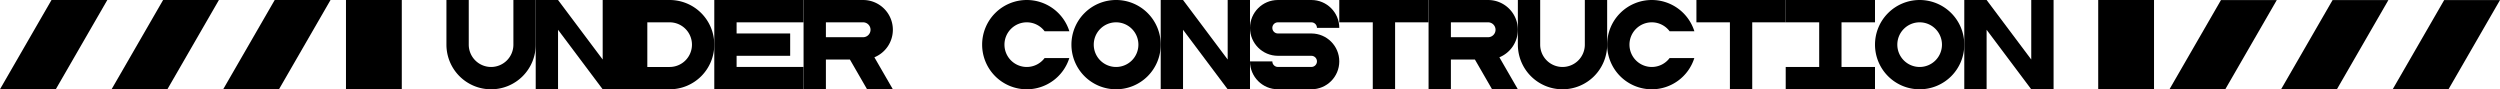
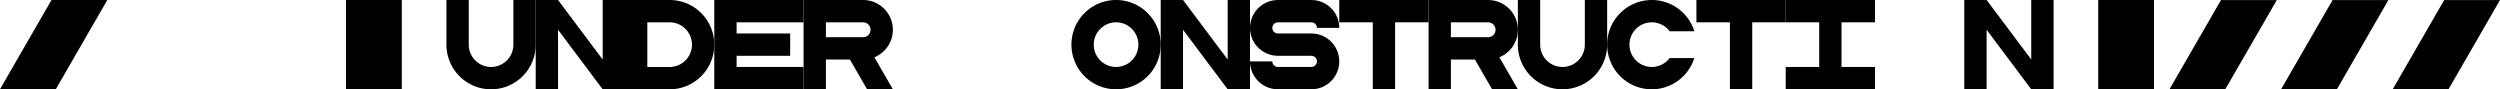
<svg xmlns="http://www.w3.org/2000/svg" xmlns:ns1="http://www.inkscape.org/namespaces/inkscape" xmlns:ns2="http://sodipodi.sourceforge.net/DTD/sodipodi-0.dtd" width="1120" height="40" viewBox="0 0 296.333 10.583" version="1.1" id="svg1192" ns1:version="0.92.4 (5da689c313, 2019-01-14)" ns2:docname="thoroSiteHeader_CONSTRUCTION0Black.svg">
  <defs id="defs1186" />
  <ns2:namedview id="base" pagecolor="#ffffff" bordercolor="#666666" borderopacity="1.0" ns1:pageopacity="0.0" ns1:pageshadow="2" ns1:zoom="0.70000001" ns1:cx="552.68492" ns1:cy="278.7148" ns1:document-units="px" ns1:current-layer="layer1" showgrid="false" units="px" ns1:window-width="1600" ns1:window-height="837" ns1:window-x="-8" ns1:window-y="-8" ns1:window-maximized="1" />
  <g ns1:label="Layer 1" ns1:groupmode="layer" id="layer1" transform="translate(0,-286.417)">
    <path ns1:connector-curvature="0" style="opacity:1;vector-effect:none;fill:#000000;fill-opacity:1;fill-rule:evenodd;stroke:none;stroke-width:4.233;stroke-linecap:round;stroke-linejoin:round;stroke-miterlimit:4;stroke-dasharray:none;stroke-dashoffset:0;stroke-opacity:1;paint-order:stroke fill markers" d="m 74.083,286.417 v 2.646 5.292 2.646 h 5.292 a 5.292,5.292 0 0 0 5.292,-5.292 5.292,5.292 0 0 0 -5.292,-5.292 h -2.646 z m 2.646,2.646 h 2.646 a 2.646,2.646 0 0 1 2.646,2.646 2.646,2.646 0 0 1 -2.646,2.646 h -2.646 z" id="path1001-7" />
    <path style="display:inline;opacity:1;vector-effect:none;fill:#000000;fill-opacity:1;fill-rule:evenodd;stroke:none;stroke-width:4.233;stroke-linecap:round;stroke-linejoin:round;stroke-miterlimit:4;stroke-dasharray:none;stroke-dashoffset:0;stroke-opacity:1;paint-order:stroke fill markers" d="m 158.75,286.417 v 2.646 h 3.969 v 7.938 h 2.646 v -7.938 h 3.969 v -2.646 z" id="path1003" ns1:connector-curvature="0" ns2:nodetypes="ccccccccc" />
-     <path style="display:inline;opacity:1;vector-effect:none;fill:#000000;fill-opacity:1;fill-rule:evenodd;stroke:none;stroke-width:4.233;stroke-linecap:round;stroke-linejoin:round;stroke-miterlimit:4;stroke-dasharray:none;stroke-dashoffset:0;stroke-opacity:1;paint-order:stroke fill markers" d="M 132.292,286.417 A 5.292,5.292 0 0 0 127,291.708 a 5.292,5.292 0 0 0 5.292,5.292 5.292,5.292 0 0 0 5.292,-5.292 5.292,5.292 0 0 0 -5.292,-5.292 z m 0,2.646 a 2.646,2.646 0 0 1 2.646,2.646 2.646,2.646 0 0 1 -2.646,2.646 2.646,2.646 0 0 1 -2.646,-2.646 2.646,2.646 0 0 1 2.646,-2.646 z" id="path1001-94" ns1:connector-curvature="0" />
+     <path style="display:inline;opacity:1;vector-effect:none;fill:#000000;fill-opacity:1;fill-rule:evenodd;stroke:none;stroke-width:4.233;stroke-linecap:round;stroke-linejoin:round;stroke-miterlimit:4;stroke-dasharray:none;stroke-dashoffset:0;stroke-opacity:1;paint-order:stroke fill markers" d="M 132.292,286.417 A 5.292,5.292 0 0 0 127,291.708 a 5.292,5.292 0 0 0 5.292,5.292 5.292,5.292 0 0 0 5.292,-5.292 5.292,5.292 0 0 0 -5.292,-5.292 m 0,2.646 a 2.646,2.646 0 0 1 2.646,2.646 2.646,2.646 0 0 1 -2.646,2.646 2.646,2.646 0 0 1 -2.646,-2.646 2.646,2.646 0 0 1 2.646,-2.646 z" id="path1001-94" ns1:connector-curvature="0" />
    <path style="display:inline;opacity:1;vector-effect:none;fill:#000000;fill-opacity:1;fill-rule:evenodd;stroke:none;stroke-width:4.233;stroke-linecap:round;stroke-linejoin:round;stroke-miterlimit:4;stroke-dasharray:none;stroke-dashoffset:0;stroke-opacity:1;paint-order:stroke fill markers" d="m 95.25,286.417 v 2.646 1.764 0.882 1.764 3.528 h 2.646 v -3.528 h 2.846 l 2.037,3.528 h 3.055 l -2.19,-3.793 a 3.528,3.528 0 0 0 2.19,-3.262 3.528,3.528 0 0 0 -3.528,-3.528 h -4.41 z m 2.646,2.646 h 4.41 a 0.882,0.882 0 0 1 0.882,0.882 0.882,0.882 0 0 1 -0.882,0.882 h -4.41 z" id="path999" ns1:connector-curvature="0" />
-     <path style="display:inline;opacity:1;vector-effect:none;fill:#000000;fill-opacity:1;fill-rule:evenodd;stroke:none;stroke-width:4.233;stroke-linecap:round;stroke-linejoin:round;stroke-miterlimit:4;stroke-dasharray:none;stroke-dashoffset:0;stroke-opacity:1;paint-order:stroke fill markers" d="m 121.708,286.417 a 5.292,5.292 0 0 0 -5.292,5.292 5.292,5.292 0 0 0 5.292,5.292 5.292,5.292 0 0 0 5.042,-3.704 h -2.929 a 2.646,2.646 0 0 1 -2.113,1.058 2.646,2.646 0 0 1 -2.646,-2.646 2.646,2.646 0 0 1 2.646,-2.646 2.646,2.646 0 0 1 2.114,1.058 h 2.933 a 5.292,5.292 0 0 0 -5.047,-3.704 z" id="path1001-9-5" ns1:connector-curvature="0" />
    <path style="display:inline;opacity:1;vector-effect:none;fill:#000000;fill-opacity:1;fill-rule:evenodd;stroke:none;stroke-width:0.265;stroke-linecap:round;stroke-linejoin:round;stroke-miterlimit:4;stroke-dasharray:none;stroke-dashoffset:0;stroke-opacity:1;paint-order:fill markers stroke" d="m 84.667,286.417 v 10.583 h 10.583 v -2.646 h -7.938 v -1.323 h 6.35 v -2.646 h -6.35 v -1.323 h 7.938 v -2.646 z" id="rect1249" ns1:connector-curvature="0" ns2:nodetypes="ccccccccccccc" />
    <path ns1:connector-curvature="0" style="display:inline;opacity:1;vector-effect:none;fill:#000000;fill-opacity:1;fill-rule:evenodd;stroke:none;stroke-width:4.233;stroke-linecap:round;stroke-linejoin:round;stroke-miterlimit:4;stroke-dasharray:none;stroke-dashoffset:0;stroke-opacity:1;paint-order:stroke fill markers" d="m 218.281,286.417 h -2.646 -3.969 v 2.646 h 3.969 v 5.292 h -3.969 v 2.646 h 5.292 5.292 v -2.646 h -3.969 v -5.292 h 3.969 v -2.646 z" id="path1003-2-1-9" ns2:nodetypes="cccccccccccccccc" />
    <path style="display:inline;opacity:1;vector-effect:none;fill:#000000;fill-opacity:1;fill-rule:evenodd;stroke:none;stroke-width:0.265;stroke-linecap:round;stroke-linejoin:round;stroke-miterlimit:4;stroke-dasharray:none;stroke-dashoffset:0;stroke-opacity:1;paint-order:fill markers stroke" d="m 63.5,286.417 v 10.583 h 2.646 v -7.055 l 5.292,7.055 h 2.646 v -10.583 h -2.646 v 7.055 l -5.292,-7.055 z" id="rect1618-0-0" ns1:connector-curvature="0" />
    <path style="display:inline;opacity:1;vector-effect:none;fill:#000000;fill-opacity:1;fill-rule:evenodd;stroke:none;stroke-width:0.265;stroke-linecap:round;stroke-linejoin:round;stroke-miterlimit:4;stroke-dasharray:none;stroke-dashoffset:0;stroke-opacity:1;paint-order:fill markers stroke" d="m 151.474,286.417 c -1.827,0 -3.307,1.481 -3.307,3.307 0,1.827 1.481,3.307 3.307,3.307 h 3.969 c 0.365,0 0.661,0.296 0.661,0.661 0,0.365 -0.296,0.661 -0.661,0.661 h -3.969 c -0.365,0 -0.661,-0.296 -0.661,-0.661 h -2.646 c 0,1.827 1.481,3.307 3.307,3.307 h 3.969 c 1.827,0 3.307,-1.481 3.307,-3.307 0,-1.827 -1.481,-3.307 -3.307,-3.307 h -3.969 c -0.365,0 -0.661,-0.296 -0.661,-0.661 0,-0.365 0.296,-0.661 0.661,-0.661 h 3.969 c 0.365,0 0.661,0.296 0.661,0.661 H 158.75 c 0,-1.827 -1.481,-3.307 -3.307,-3.307 z" id="path1079-7" ns1:connector-curvature="0" />
    <path style="display:inline;opacity:1;vector-effect:none;fill:#000000;fill-opacity:1;fill-rule:evenodd;stroke:none;stroke-width:4.233;stroke-linecap:round;stroke-linejoin:round;stroke-miterlimit:4;stroke-dasharray:none;stroke-dashoffset:0;stroke-opacity:1;paint-order:stroke fill markers" d="m 52.917,286.417 v 5.292 a 5.292,5.292 0 0 0 5.292,5.292 5.292,5.292 0 0 0 5.292,-5.292 v -5.292 h -2.646 v 5.292 a 2.646,2.646 0 0 1 -2.646,2.646 2.646,2.646 0 0 1 -2.646,-2.646 v -5.292 z" id="path1001-5" ns1:connector-curvature="0" />
    <path style="display:inline;opacity:1;vector-effect:none;fill:#000000;fill-opacity:1;fill-rule:evenodd;stroke:none;stroke-width:0.265;stroke-linecap:round;stroke-linejoin:round;stroke-miterlimit:4;stroke-dasharray:none;stroke-dashoffset:0;stroke-opacity:1;paint-order:fill markers stroke" d="m 137.583,286.417 v 10.583 h 2.646 v -7.055 l 5.292,7.055 h 2.646 v -10.583 h -2.646 v 7.055 l -5.292,-7.055 z" id="rect1618-0-0-8" ns1:connector-curvature="0" />
    <path style="display:inline;opacity:1;vector-effect:none;fill:#000000;fill-opacity:1;fill-rule:evenodd;stroke:none;stroke-width:4.233;stroke-linecap:round;stroke-linejoin:round;stroke-miterlimit:4;stroke-dasharray:none;stroke-dashoffset:0;stroke-opacity:1;paint-order:stroke fill markers" d="m 169.333,286.417 v 2.646 1.764 0.882 1.764 3.528 h 2.646 v -3.528 h 2.846 l 2.037,3.528 h 3.055 l -2.19,-3.793 a 3.528,3.528 0 0 0 2.19,-3.262 3.528,3.528 0 0 0 -3.528,-3.528 h -4.41 z m 2.646,2.646 h 4.41 a 0.882,0.882 0 0 1 0.882,0.882 0.882,0.882 0 0 1 -0.882,0.882 h -4.41 z" id="path999-4" ns1:connector-curvature="0" />
    <path style="display:inline;opacity:1;vector-effect:none;fill:#000000;fill-opacity:1;fill-rule:evenodd;stroke:none;stroke-width:4.233;stroke-linecap:round;stroke-linejoin:round;stroke-miterlimit:4;stroke-dasharray:none;stroke-dashoffset:0;stroke-opacity:1;paint-order:stroke fill markers" d="m 179.917,286.417 v 5.292 a 5.292,5.292 0 0 0 5.292,5.292 5.292,5.292 0 0 0 5.292,-5.292 v -5.292 h -2.646 v 5.292 a 2.646,2.646 0 0 1 -2.646,2.646 2.646,2.646 0 0 1 -2.646,-2.646 v -5.292 z" id="path1001-5-0" ns1:connector-curvature="0" />
    <path style="display:inline;opacity:1;vector-effect:none;fill:#000000;fill-opacity:1;fill-rule:evenodd;stroke:none;stroke-width:4.233;stroke-linecap:round;stroke-linejoin:round;stroke-miterlimit:4;stroke-dasharray:none;stroke-dashoffset:0;stroke-opacity:1;paint-order:stroke fill markers" d="m 195.792,286.417 a 5.292,5.292 0 0 0 -5.292,5.292 5.292,5.292 0 0 0 5.292,5.292 5.292,5.292 0 0 0 5.042,-3.704 h -2.929 a 2.646,2.646 0 0 1 -2.113,1.058 2.646,2.646 0 0 1 -2.646,-2.646 2.646,2.646 0 0 1 2.646,-2.646 2.646,2.646 0 0 1 2.114,1.058 h 2.933 a 5.292,5.292 0 0 0 -5.047,-3.704 z" id="path1001-9-5-7" ns1:connector-curvature="0" />
    <path style="display:inline;opacity:1;vector-effect:none;fill:#000000;fill-opacity:1;fill-rule:evenodd;stroke:none;stroke-width:4.233;stroke-linecap:round;stroke-linejoin:round;stroke-miterlimit:4;stroke-dasharray:none;stroke-dashoffset:0;stroke-opacity:1;paint-order:stroke fill markers" d="m 201.083,286.417 v 2.646 h 3.969 v 7.938 h 2.646 v -7.938 h 3.969 v -2.646 z" id="path1003-5" ns1:connector-curvature="0" ns2:nodetypes="ccccccccc" />
-     <path style="display:inline;opacity:1;vector-effect:none;fill:#000000;fill-opacity:1;fill-rule:evenodd;stroke:none;stroke-width:4.233;stroke-linecap:round;stroke-linejoin:round;stroke-miterlimit:4;stroke-dasharray:none;stroke-dashoffset:0;stroke-opacity:1;paint-order:stroke fill markers" d="m 227.542,286.417 a 5.292,5.292 0 0 0 -5.292,5.292 5.292,5.292 0 0 0 5.292,5.292 5.292,5.292 0 0 0 5.292,-5.292 5.292,5.292 0 0 0 -5.292,-5.292 z m 0,2.646 a 2.646,2.646 0 0 1 2.646,2.646 2.646,2.646 0 0 1 -2.646,2.646 2.646,2.646 0 0 1 -2.646,-2.646 2.646,2.646 0 0 1 2.646,-2.646 z" id="path1001-94-8" ns1:connector-curvature="0" />
    <path style="display:inline;opacity:1;vector-effect:none;fill:#000000;fill-opacity:1;fill-rule:evenodd;stroke:none;stroke-width:0.265;stroke-linecap:round;stroke-linejoin:round;stroke-miterlimit:4;stroke-dasharray:none;stroke-dashoffset:0;stroke-opacity:1;paint-order:fill markers stroke" d="m 232.833,286.417 v 10.583 h 2.646 v -7.055 l 5.292,7.055 h 2.646 v -10.583 h -2.646 v 7.055 l -5.292,-7.055 z" id="rect1618-0-0-8-2" ns1:connector-curvature="0" />
    <g id="g2828" style="fill:#000000;fill-opacity:1">
      <rect transform="scale(-1,1)" y="286.417" x="-47.625" height="10.583" width="6.615" id="rect4747-5-3-5" style="opacity:1;vector-effect:none;fill:#000000;fill-opacity:1;fill-rule:evenodd;stroke:none;stroke-width:4.233;stroke-linecap:round;stroke-linejoin:round;stroke-miterlimit:4;stroke-dasharray:none;stroke-dashoffset:0;stroke-opacity:1;paint-order:stroke fill markers" />
-       <rect transform="matrix(-1,0,-0.5,0.866,0,0)" y="330.725" x="-204.546" height="12.221" width="6.615" id="rect4747-5-7-8-2" style="opacity:1;vector-effect:none;fill:#000000;fill-opacity:1;fill-rule:evenodd;stroke:none;stroke-width:4.549;stroke-linecap:round;stroke-linejoin:round;stroke-miterlimit:4;stroke-dasharray:none;stroke-dashoffset:0;stroke-opacity:1;paint-order:stroke fill markers" />
-       <rect transform="matrix(-1,0,-0.5,0.866,0,0)" y="330.725" x="-191.317" height="12.221" width="6.615" id="rect4747-5-7-8-2-5" style="opacity:1;vector-effect:none;fill:#000000;fill-opacity:1;fill-rule:evenodd;stroke:none;stroke-width:4.549;stroke-linecap:round;stroke-linejoin:round;stroke-miterlimit:4;stroke-dasharray:none;stroke-dashoffset:0;stroke-opacity:1;paint-order:stroke fill markers" />
      <rect transform="matrix(-1,0,-0.5,0.866,0,0)" y="330.725" x="-178.088" height="12.221" width="6.615" id="rect4747-5-7-8-2-5-0" style="opacity:1;vector-effect:none;fill:#000000;fill-opacity:1;fill-rule:evenodd;stroke:none;stroke-width:4.549;stroke-linecap:round;stroke-linejoin:round;stroke-miterlimit:4;stroke-dasharray:none;stroke-dashoffset:0;stroke-opacity:1;paint-order:stroke fill markers" />
    </g>
    <g id="g2822" transform="rotate(180,121.708,291.708)" style="fill:#000000;fill-opacity:1">
      <rect transform="scale(-1,1)" y="286.417" x="5.292" height="10.583" width="6.615" id="rect4747-5-3-5-9" style="opacity:1;vector-effect:none;fill:#000000;fill-opacity:1;fill-rule:evenodd;stroke:none;stroke-width:4.233;stroke-linecap:round;stroke-linejoin:round;stroke-miterlimit:4;stroke-dasharray:none;stroke-dashoffset:0;stroke-opacity:1;paint-order:stroke fill markers" />
      <rect transform="matrix(-1,0,-0.5,0.866,0,0)" y="330.725" x="-151.629" height="12.221" width="6.615" id="rect4747-5-7-8-2-2" style="opacity:1;vector-effect:none;fill:#000000;fill-opacity:1;fill-rule:evenodd;stroke:none;stroke-width:4.549;stroke-linecap:round;stroke-linejoin:round;stroke-miterlimit:4;stroke-dasharray:none;stroke-dashoffset:0;stroke-opacity:1;paint-order:stroke fill markers" />
      <rect transform="matrix(-1,0,-0.5,0.866,0,0)" y="330.725" x="-138.4" height="12.221" width="6.615" id="rect4747-5-7-8-2-5-9" style="opacity:1;vector-effect:none;fill:#000000;fill-opacity:1;fill-rule:evenodd;stroke:none;stroke-width:4.549;stroke-linecap:round;stroke-linejoin:round;stroke-miterlimit:4;stroke-dasharray:none;stroke-dashoffset:0;stroke-opacity:1;paint-order:stroke fill markers" />
      <rect transform="matrix(-1,0,-0.5,0.866,0,0)" y="330.725" x="-125.171" height="12.221" width="6.615" id="rect4747-5-7-8-2-5-0-4" style="opacity:1;vector-effect:none;fill:#000000;fill-opacity:1;fill-rule:evenodd;stroke:none;stroke-width:4.549;stroke-linecap:round;stroke-linejoin:round;stroke-miterlimit:4;stroke-dasharray:none;stroke-dashoffset:0;stroke-opacity:1;paint-order:stroke fill markers" />
    </g>
  </g>
</svg>